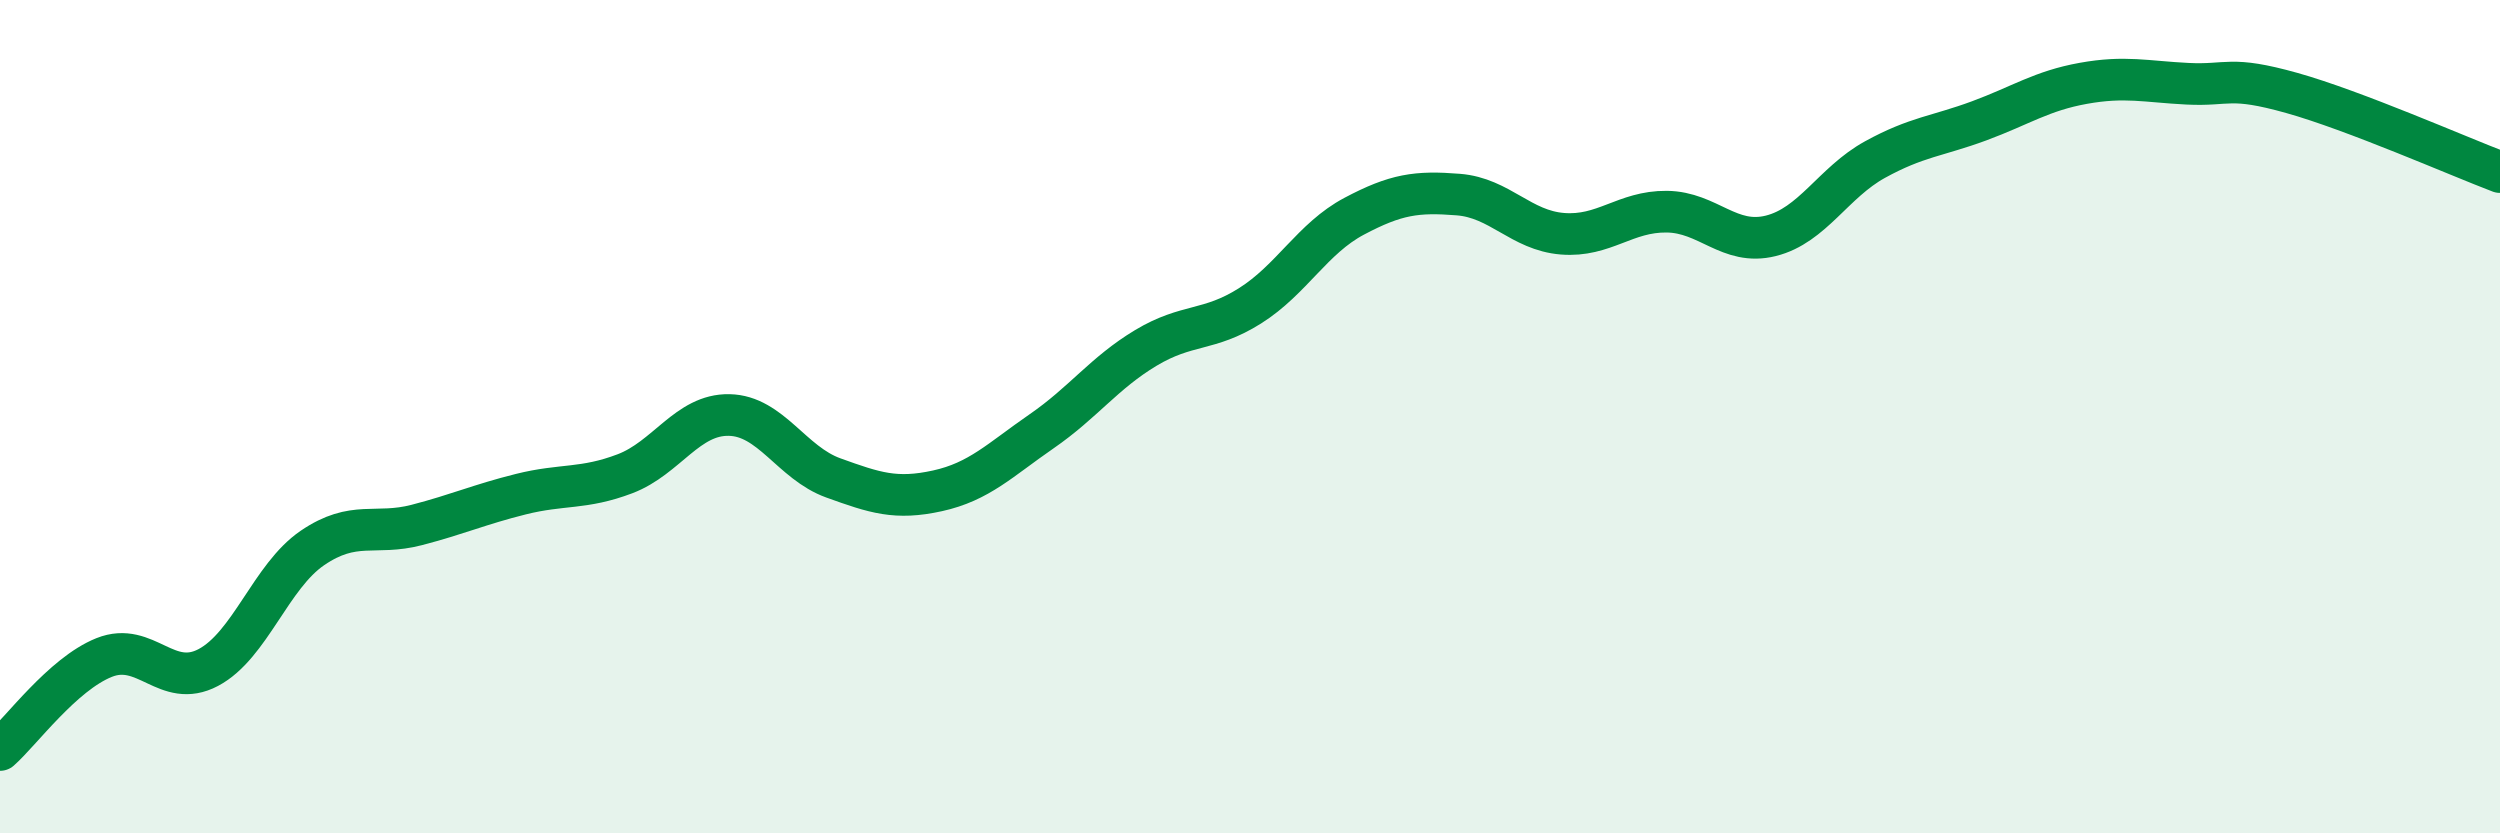
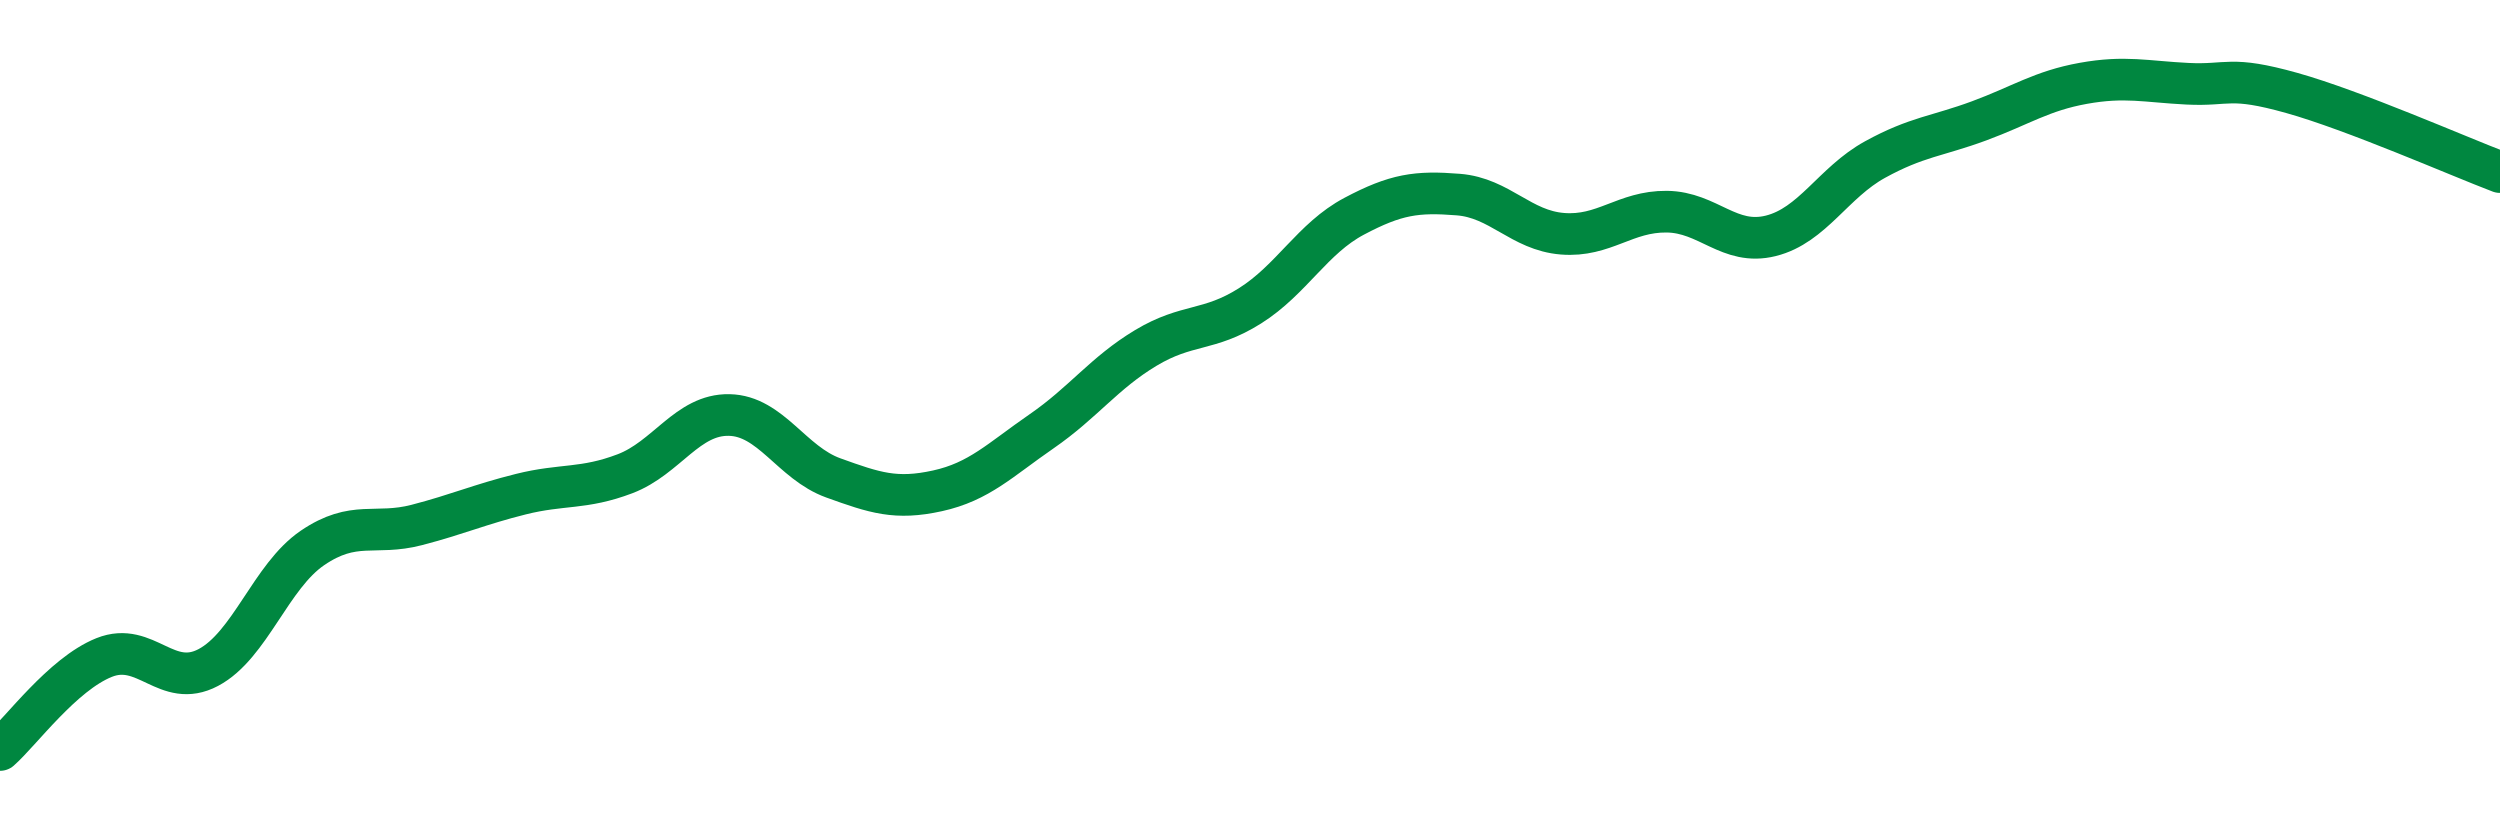
<svg xmlns="http://www.w3.org/2000/svg" width="60" height="20" viewBox="0 0 60 20">
-   <path d="M 0,18 C 0.5,17.56 1.5,16.18 2.5,15.78 C 3.5,15.38 4,16.55 5,16.02 C 6,15.49 6.5,13.83 7.5,13.15 C 8.5,12.47 9,12.86 10,12.6 C 11,12.34 11.5,12.11 12.5,11.86 C 13.5,11.61 14,11.75 15,11.37 C 16,10.99 16.5,9.94 17.5,9.96 C 18.5,9.98 19,11.11 20,11.47 C 21,11.83 21.5,12 22.5,11.78 C 23.5,11.56 24,11.04 25,10.35 C 26,9.66 26.5,8.95 27.5,8.35 C 28.5,7.75 29,7.97 30,7.34 C 31,6.71 31.5,5.72 32.5,5.19 C 33.5,4.66 34,4.59 35,4.67 C 36,4.75 36.5,5.53 37.5,5.61 C 38.5,5.69 39,5.07 40,5.08 C 41,5.09 41.5,5.91 42.5,5.66 C 43.5,5.41 44,4.38 45,3.83 C 46,3.28 46.5,3.27 47.5,2.9 C 48.5,2.53 49,2.18 50,2 C 51,1.82 51.5,1.96 52.5,2.01 C 53.5,2.06 53.5,1.81 55,2.23 C 56.5,2.65 59,3.75 60,4.13L60 20L0 20Z" fill="#008740" opacity="0.1" stroke-linecap="round" stroke-linejoin="round" />
  <path d="M 0,18 C 0.5,17.56 1.5,16.18 2.5,15.78 C 3.5,15.38 4,16.55 5,16.02 C 6,15.49 6.5,13.83 7.5,13.15 C 8.5,12.47 9,12.86 10,12.6 C 11,12.34 11.5,12.11 12.5,11.86 C 13.5,11.61 14,11.75 15,11.37 C 16,10.99 16.5,9.94 17.5,9.96 C 18.5,9.98 19,11.11 20,11.47 C 21,11.83 21.5,12 22.5,11.78 C 23.5,11.56 24,11.04 25,10.35 C 26,9.66 26.5,8.95 27.5,8.35 C 28.5,7.75 29,7.97 30,7.34 C 31,6.71 31.5,5.72 32.5,5.19 C 33.5,4.66 34,4.59 35,4.67 C 36,4.75 36.5,5.53 37.5,5.61 C 38.5,5.69 39,5.07 40,5.08 C 41,5.09 41.5,5.91 42.5,5.66 C 43.5,5.41 44,4.38 45,3.83 C 46,3.28 46.5,3.27 47.5,2.9 C 48.5,2.53 49,2.18 50,2 C 51,1.82 51.5,1.96 52.5,2.01 C 53.5,2.06 53.5,1.81 55,2.23 C 56.5,2.65 59,3.75 60,4.13" stroke="#008740" stroke-width="1" fill="none" stroke-linecap="round" stroke-linejoin="round" />
</svg>